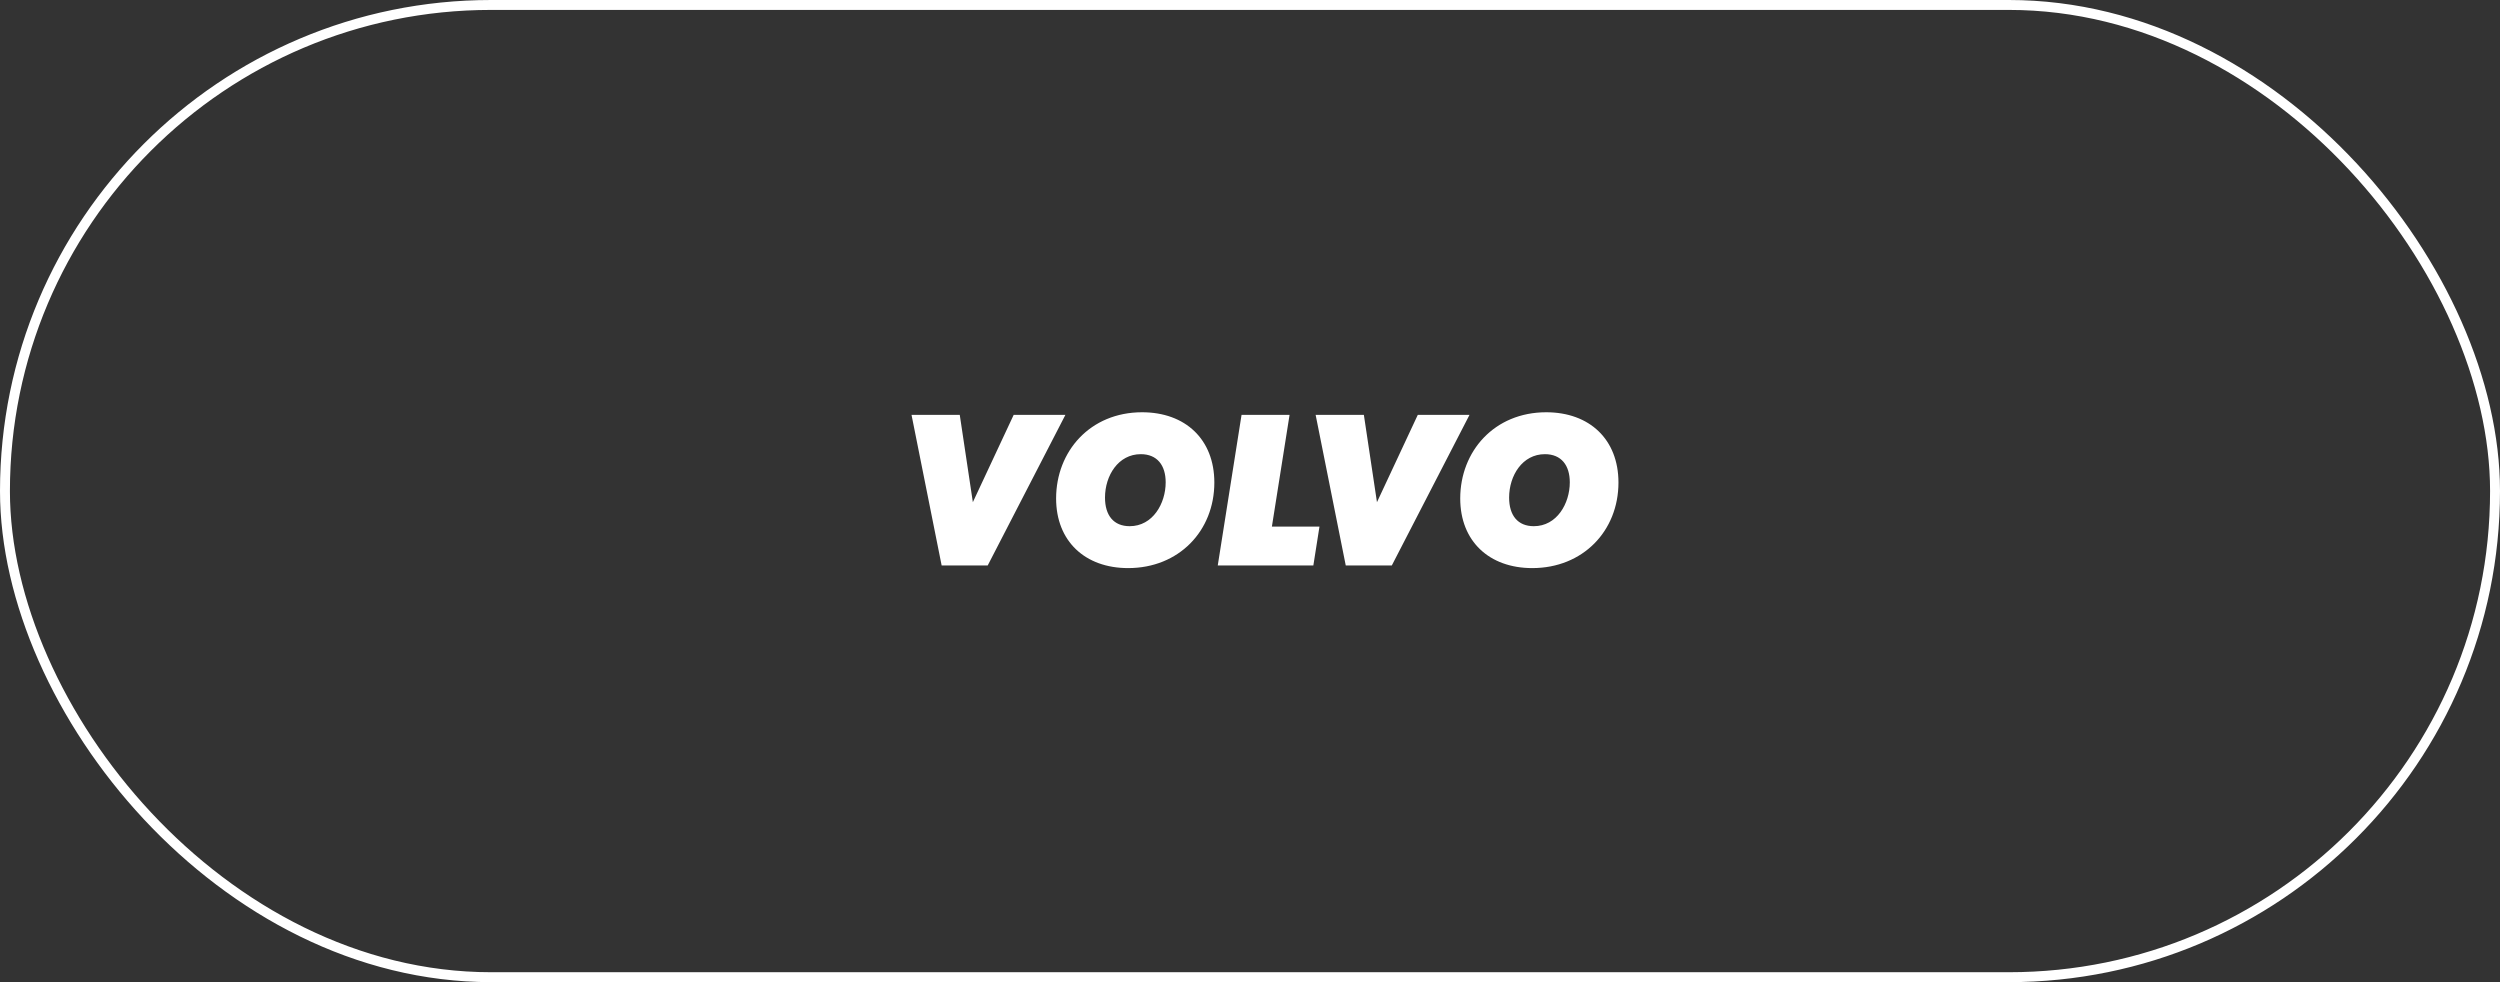
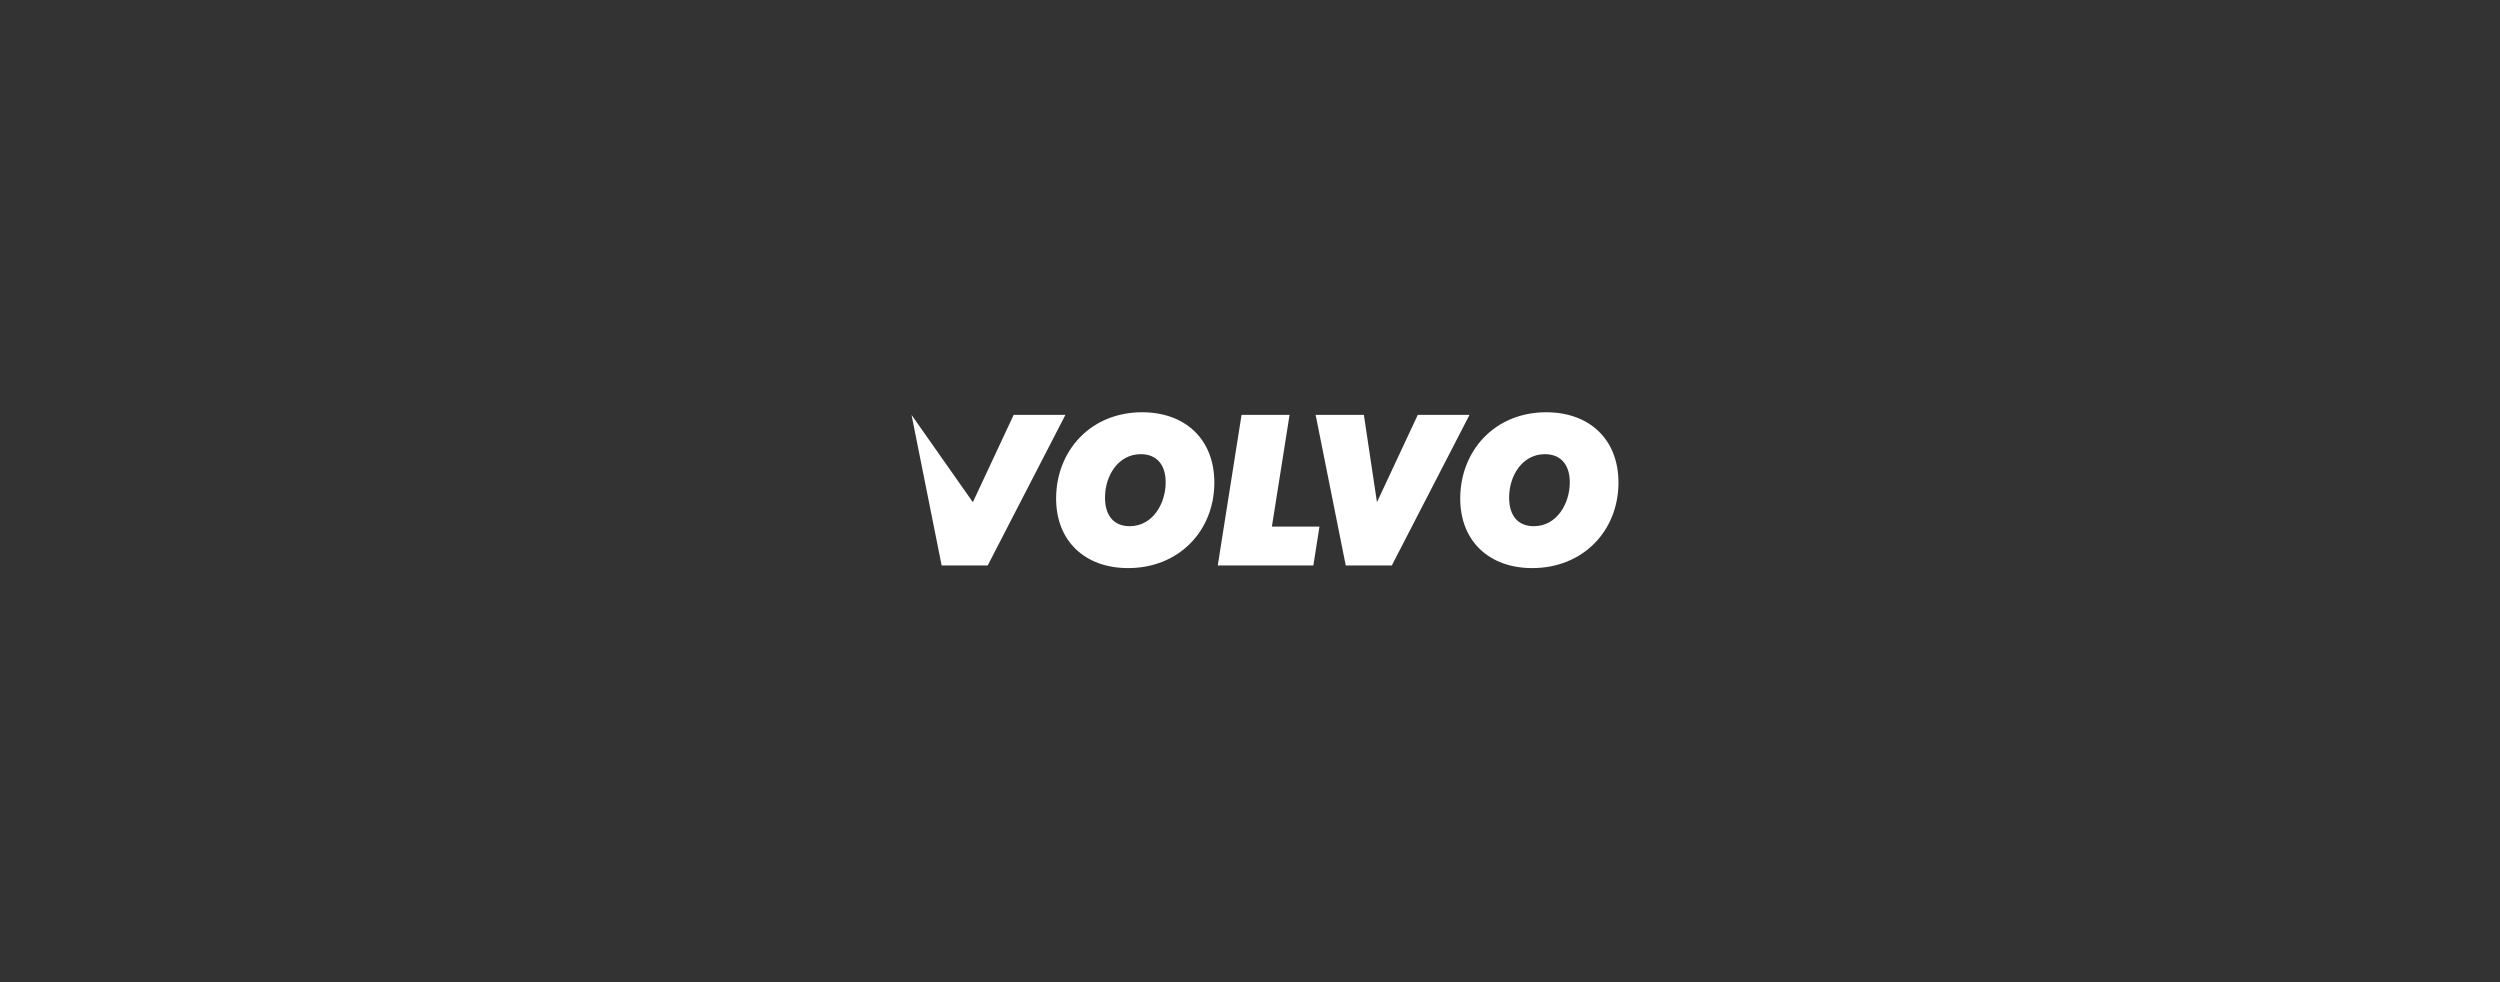
<svg xmlns="http://www.w3.org/2000/svg" width="252" height="99" viewBox="0 0 252 99" fill="none">
  <rect x="0" y="0" width="252" height="99" fill="#333333" stroke="none" />
-   <rect x="0.5" y="0.5" width="251" height="98" rx="49" stroke="white" />
-   <path d="M94.918 57L91.882 41.82H96.744L98.064 50.62L102.178 41.82H107.392L99.56 57H94.918ZM113.716 57.264C109.382 57.264 106.456 54.558 106.456 50.246C106.456 45.494 109.888 41.556 115.124 41.556C119.48 41.556 122.406 44.284 122.406 48.64C122.406 53.524 118.82 57.264 113.716 57.264ZM113.87 53.04C116.202 53.04 117.5 50.752 117.5 48.618C117.5 46.902 116.642 45.78 114.992 45.78C112.726 45.78 111.384 47.936 111.384 50.158C111.384 51.962 112.264 53.04 113.87 53.04ZM122.75 57L125.148 41.82H129.988L128.206 53.084H133.002L132.386 57H122.75ZM135.652 57L132.616 41.82H137.478L138.798 50.62L142.912 41.82H148.126L140.294 57H135.652ZM154.451 57.264C150.117 57.264 147.191 54.558 147.191 50.246C147.191 45.494 150.623 41.556 155.859 41.556C160.215 41.556 163.141 44.284 163.141 48.64C163.141 53.524 159.555 57.264 154.451 57.264ZM154.605 53.04C156.937 53.04 158.235 50.752 158.235 48.618C158.235 46.902 157.377 45.78 155.727 45.78C153.461 45.78 152.119 47.936 152.119 50.158C152.119 51.962 152.999 53.04 154.605 53.04Z" fill="white" />
+   <path d="M94.918 57L91.882 41.82L98.064 50.62L102.178 41.82H107.392L99.56 57H94.918ZM113.716 57.264C109.382 57.264 106.456 54.558 106.456 50.246C106.456 45.494 109.888 41.556 115.124 41.556C119.48 41.556 122.406 44.284 122.406 48.64C122.406 53.524 118.82 57.264 113.716 57.264ZM113.87 53.04C116.202 53.04 117.5 50.752 117.5 48.618C117.5 46.902 116.642 45.78 114.992 45.78C112.726 45.78 111.384 47.936 111.384 50.158C111.384 51.962 112.264 53.04 113.87 53.04ZM122.75 57L125.148 41.82H129.988L128.206 53.084H133.002L132.386 57H122.75ZM135.652 57L132.616 41.82H137.478L138.798 50.62L142.912 41.82H148.126L140.294 57H135.652ZM154.451 57.264C150.117 57.264 147.191 54.558 147.191 50.246C147.191 45.494 150.623 41.556 155.859 41.556C160.215 41.556 163.141 44.284 163.141 48.64C163.141 53.524 159.555 57.264 154.451 57.264ZM154.605 53.04C156.937 53.04 158.235 50.752 158.235 48.618C158.235 46.902 157.377 45.78 155.727 45.78C153.461 45.78 152.119 47.936 152.119 50.158C152.119 51.962 152.999 53.04 154.605 53.04Z" fill="white" />
</svg>